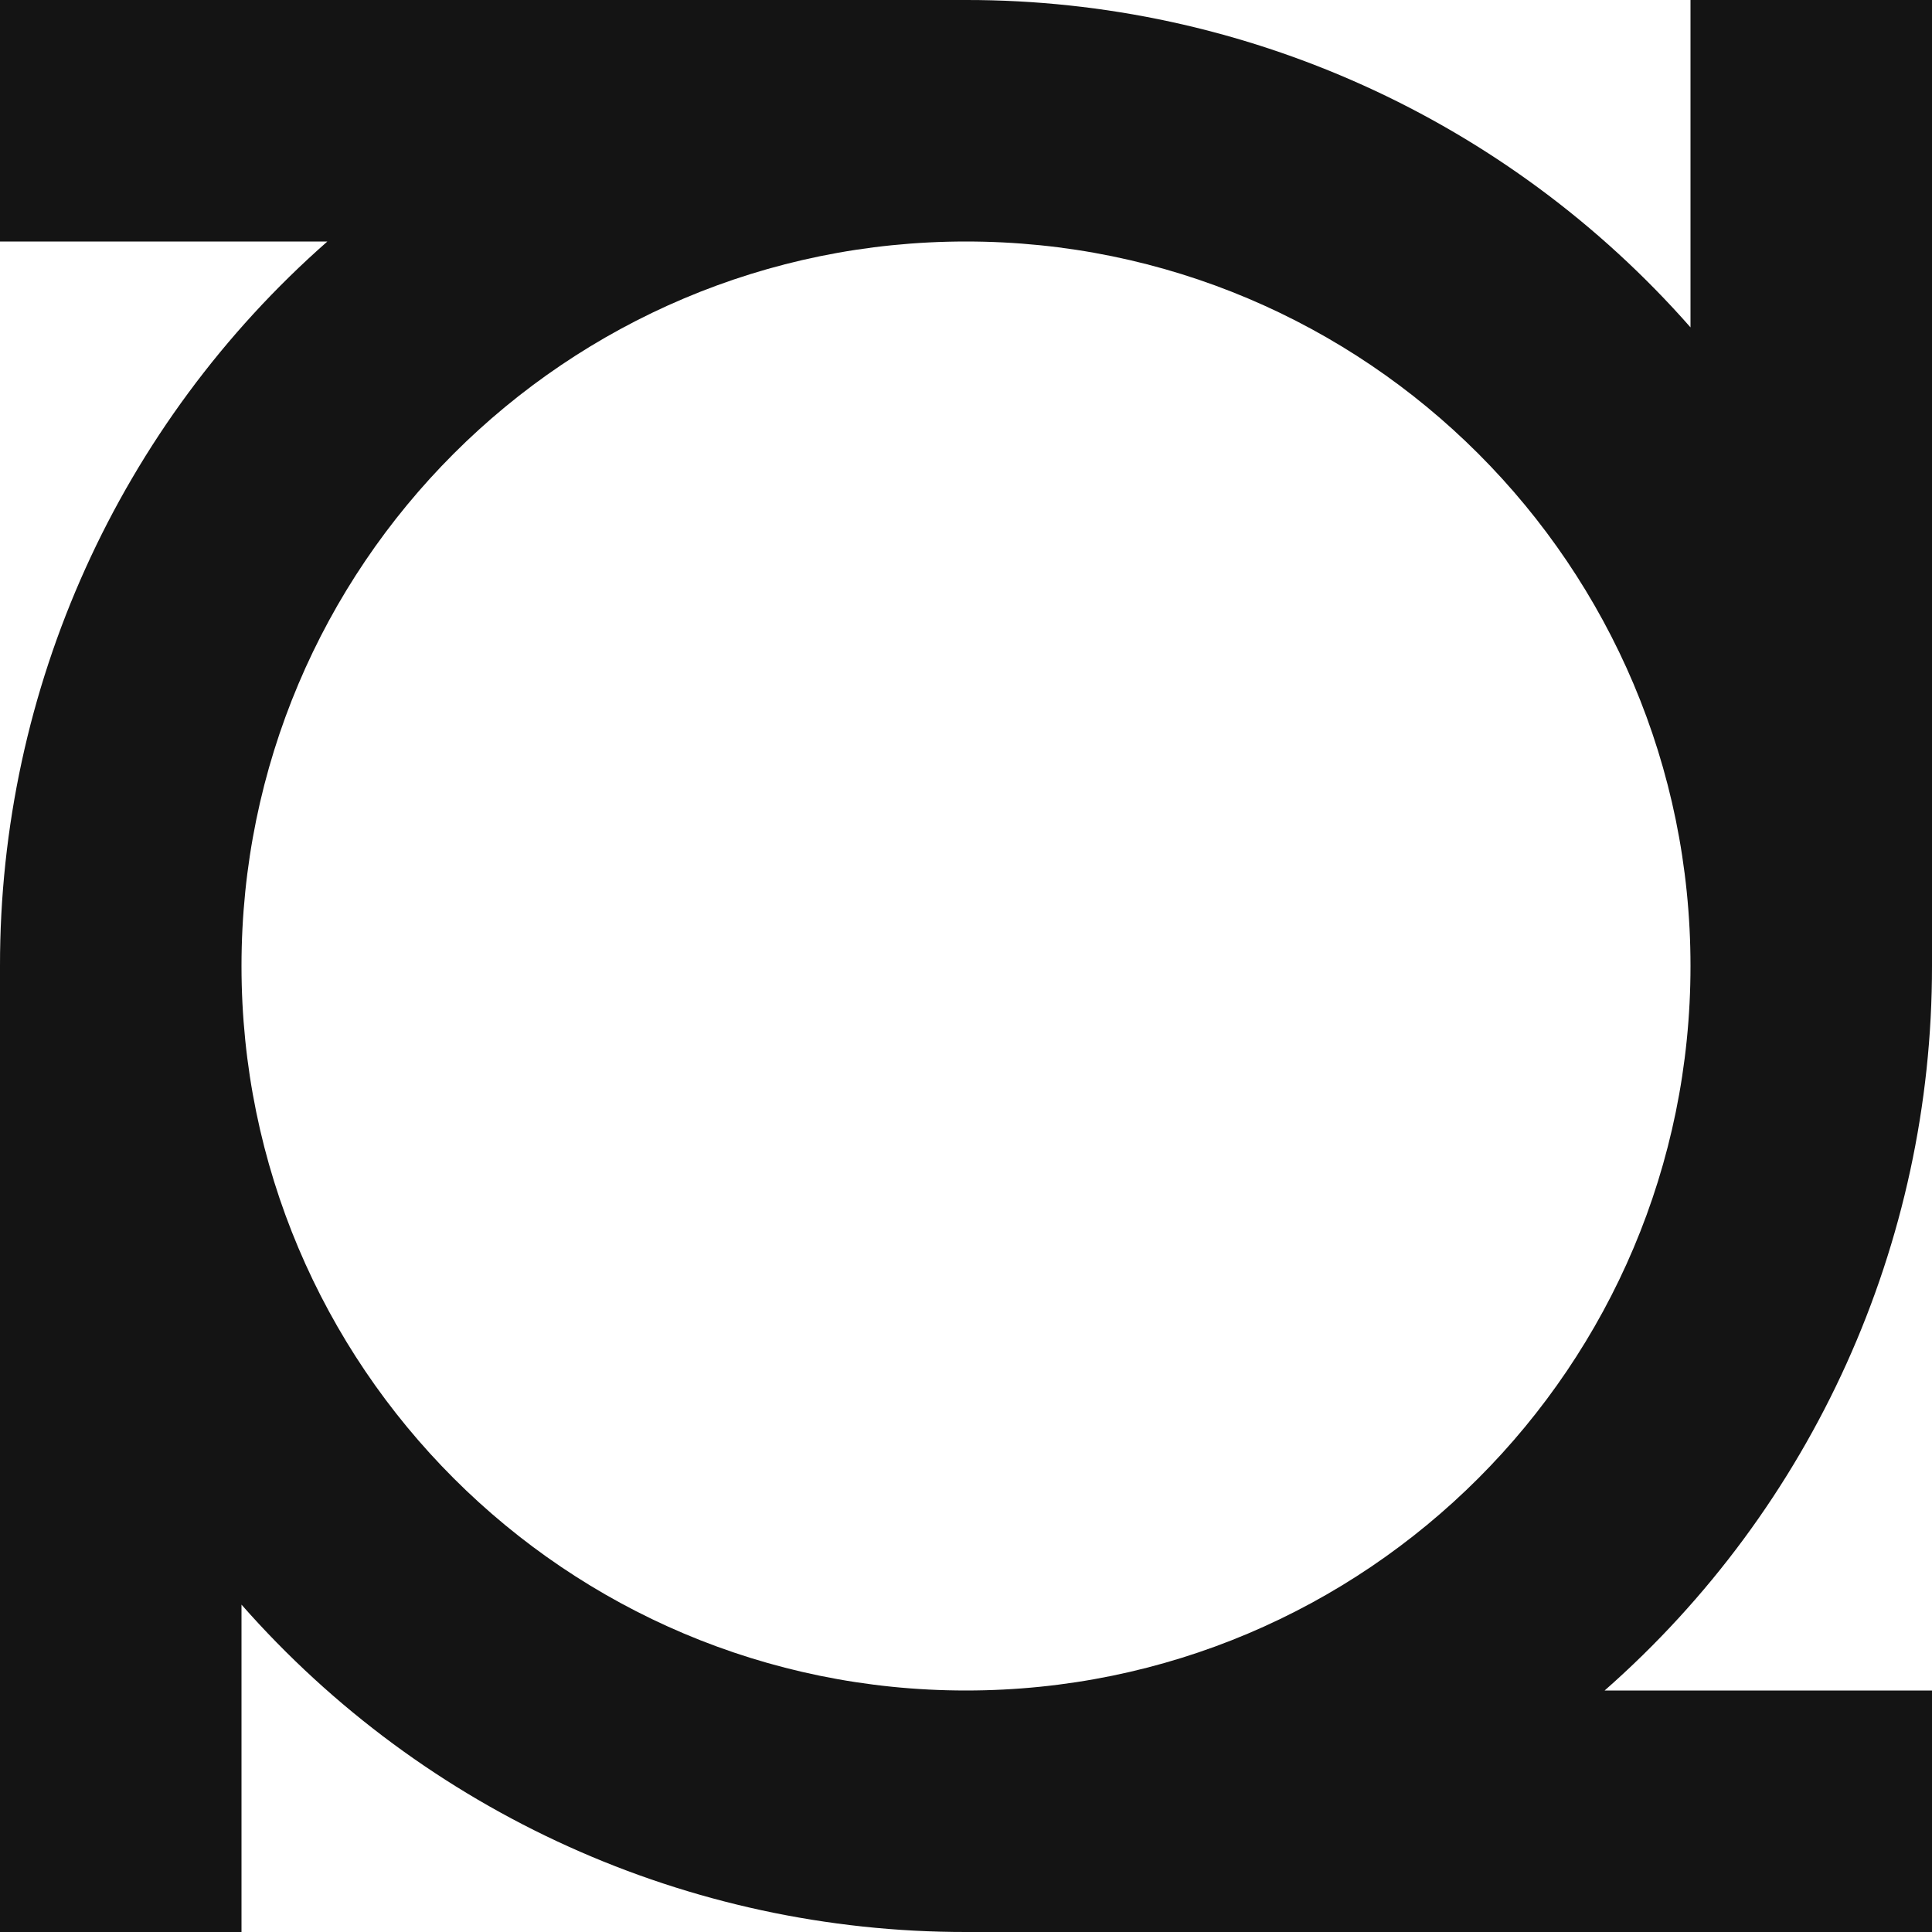
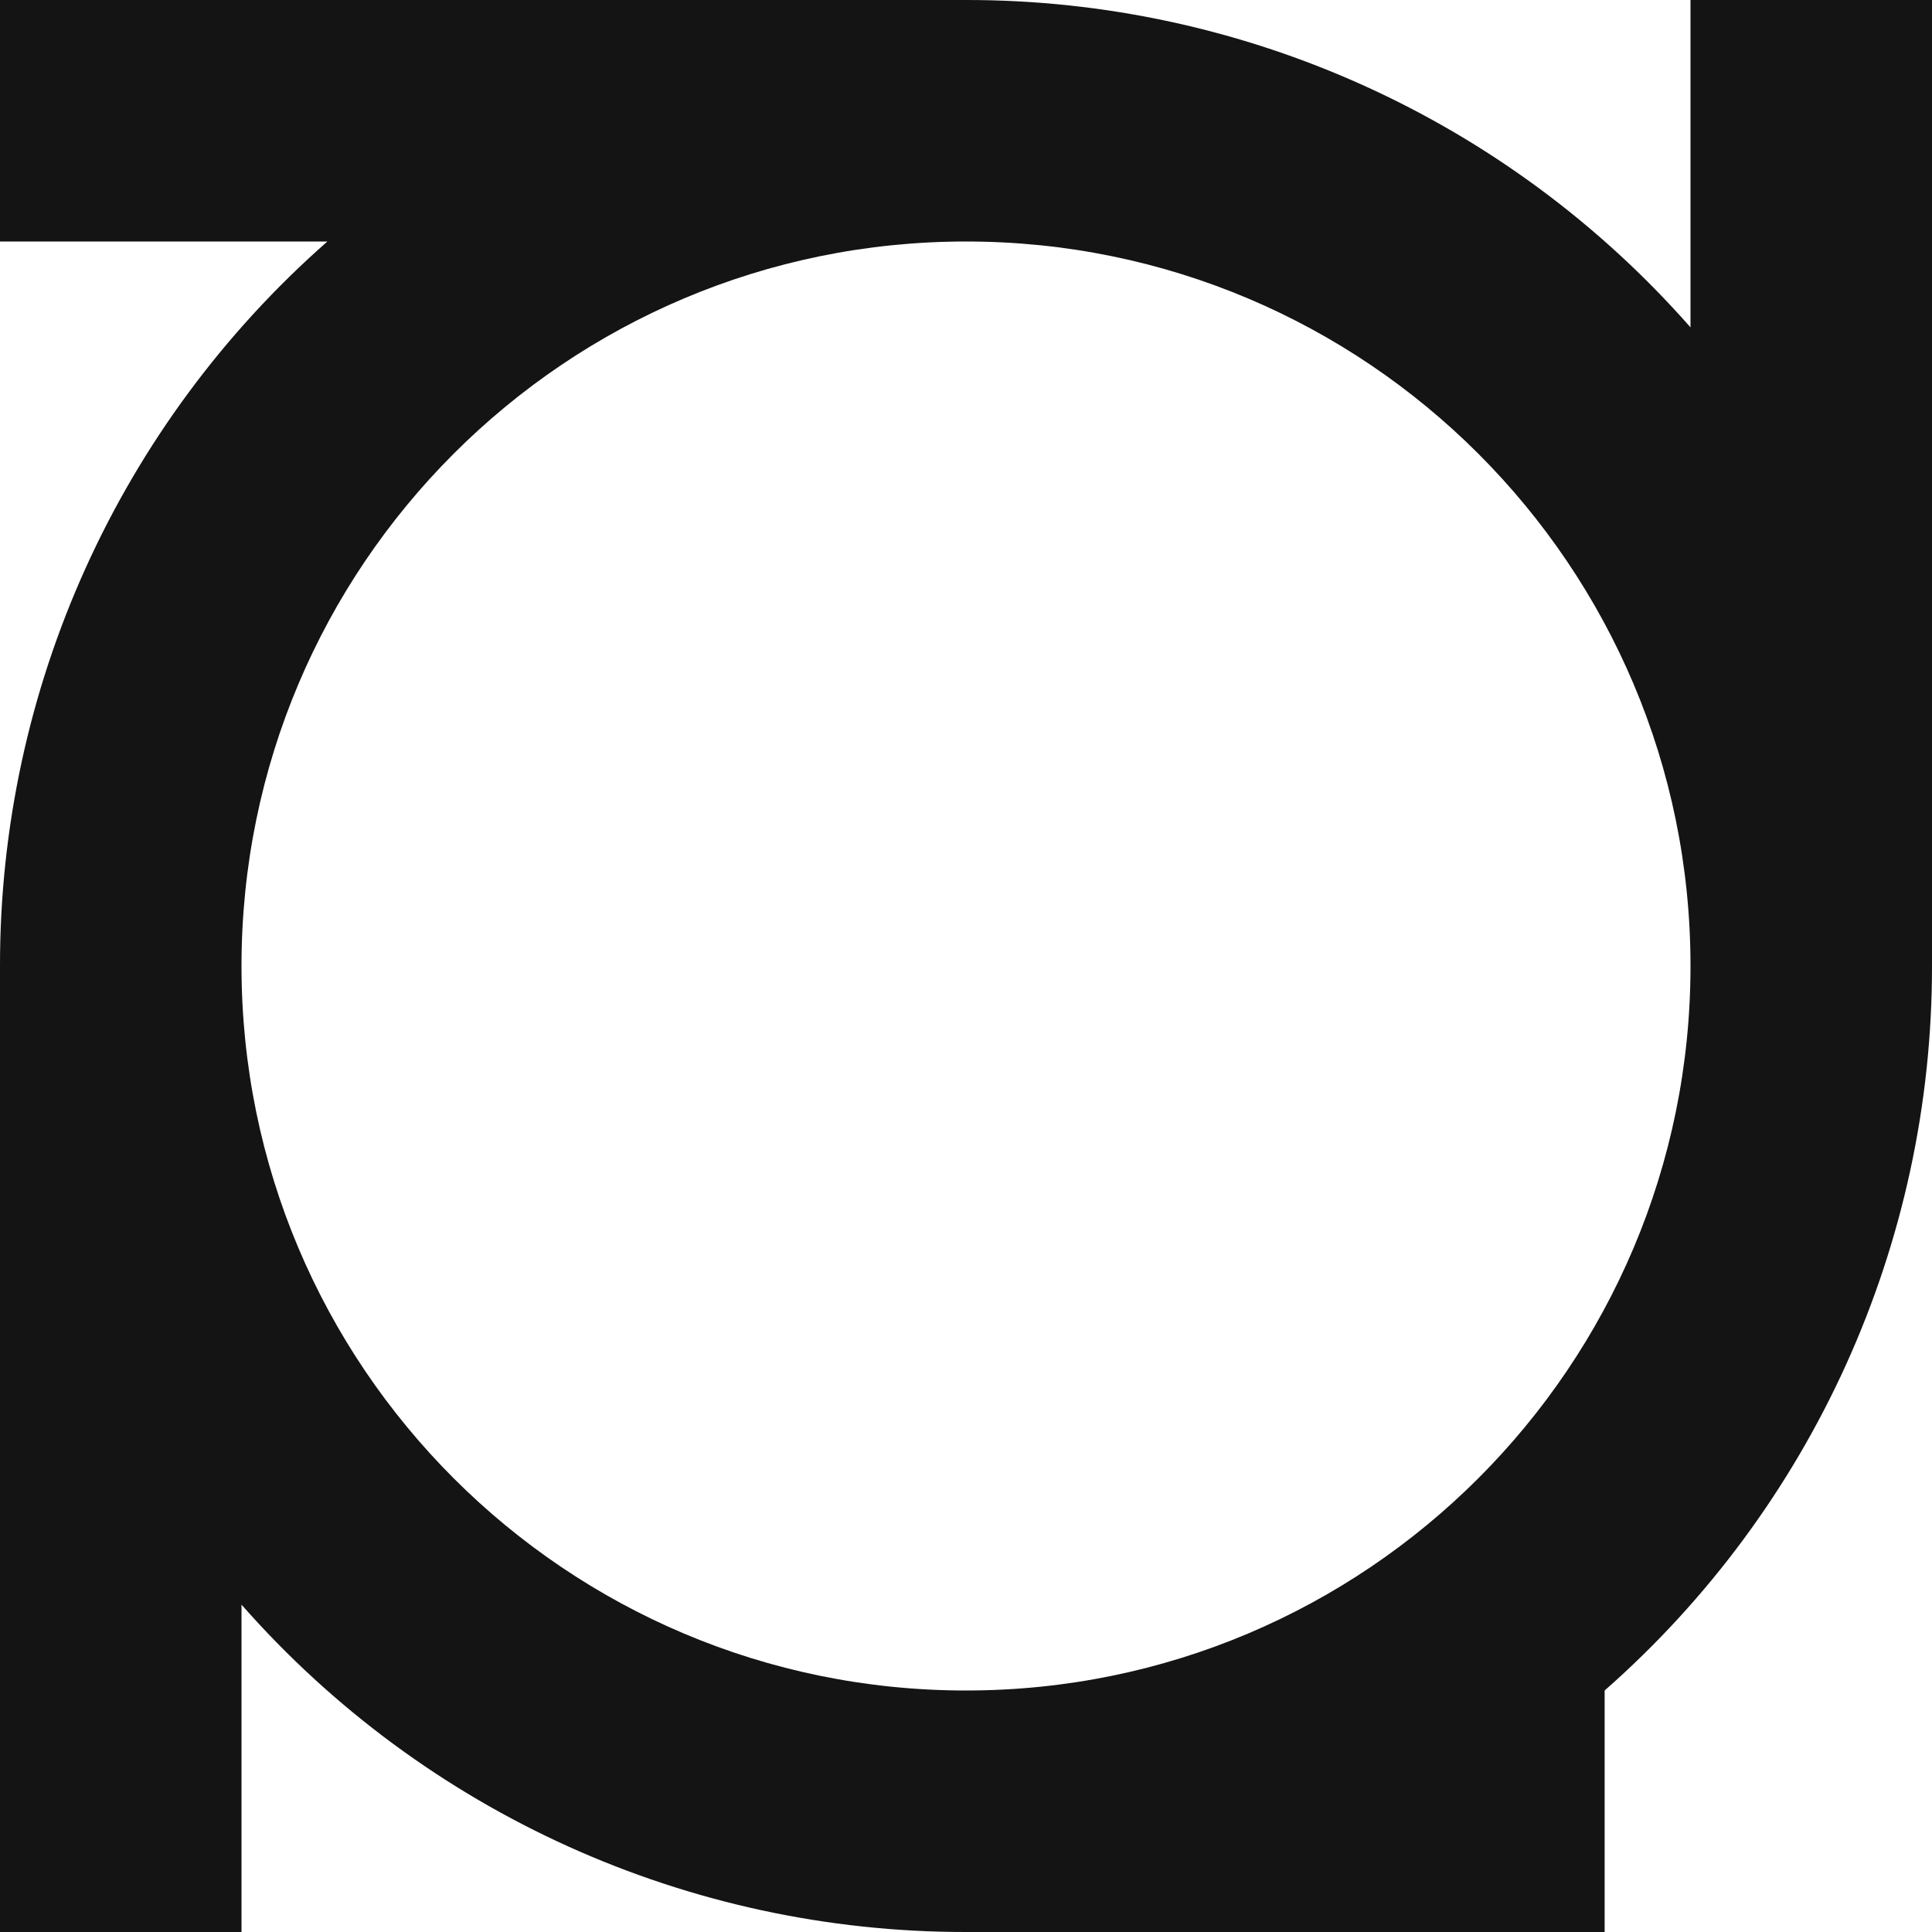
<svg xmlns="http://www.w3.org/2000/svg" id="Camada_2" viewBox="0 0 288 288">
  <defs>
    <style>.cls-1{fill:#141414;}</style>
  </defs>
  <g id="Camada_1-2">
-     <path class="cls-1" d="m288,288h-144c-41.35.04-80.7-17.75-108-48.8v48.8H0v-144C-.04,102.65,17.75,63.3,48.8,36H0V0h144c41.35-.04,80.7,17.75,108,48.8V0h36v144c.04,41.35-17.75,80.7-48.8,108h48.8v36Zm-36-144c0-59.65-48.35-108-108-108s-108,48.35-108,108,48.35,108,108,108,108-48.35,108-108Z" />
+     <path class="cls-1" d="m288,288h-144c-41.35.04-80.7-17.75-108-48.8v48.8H0v-144C-.04,102.65,17.75,63.3,48.8,36H0V0h144c41.35-.04,80.7,17.75,108,48.8V0h36v144c.04,41.35-17.75,80.7-48.8,108v36Zm-36-144c0-59.65-48.35-108-108-108s-108,48.35-108,108,48.35,108,108,108,108-48.35,108-108Z" />
  </g>
</svg>